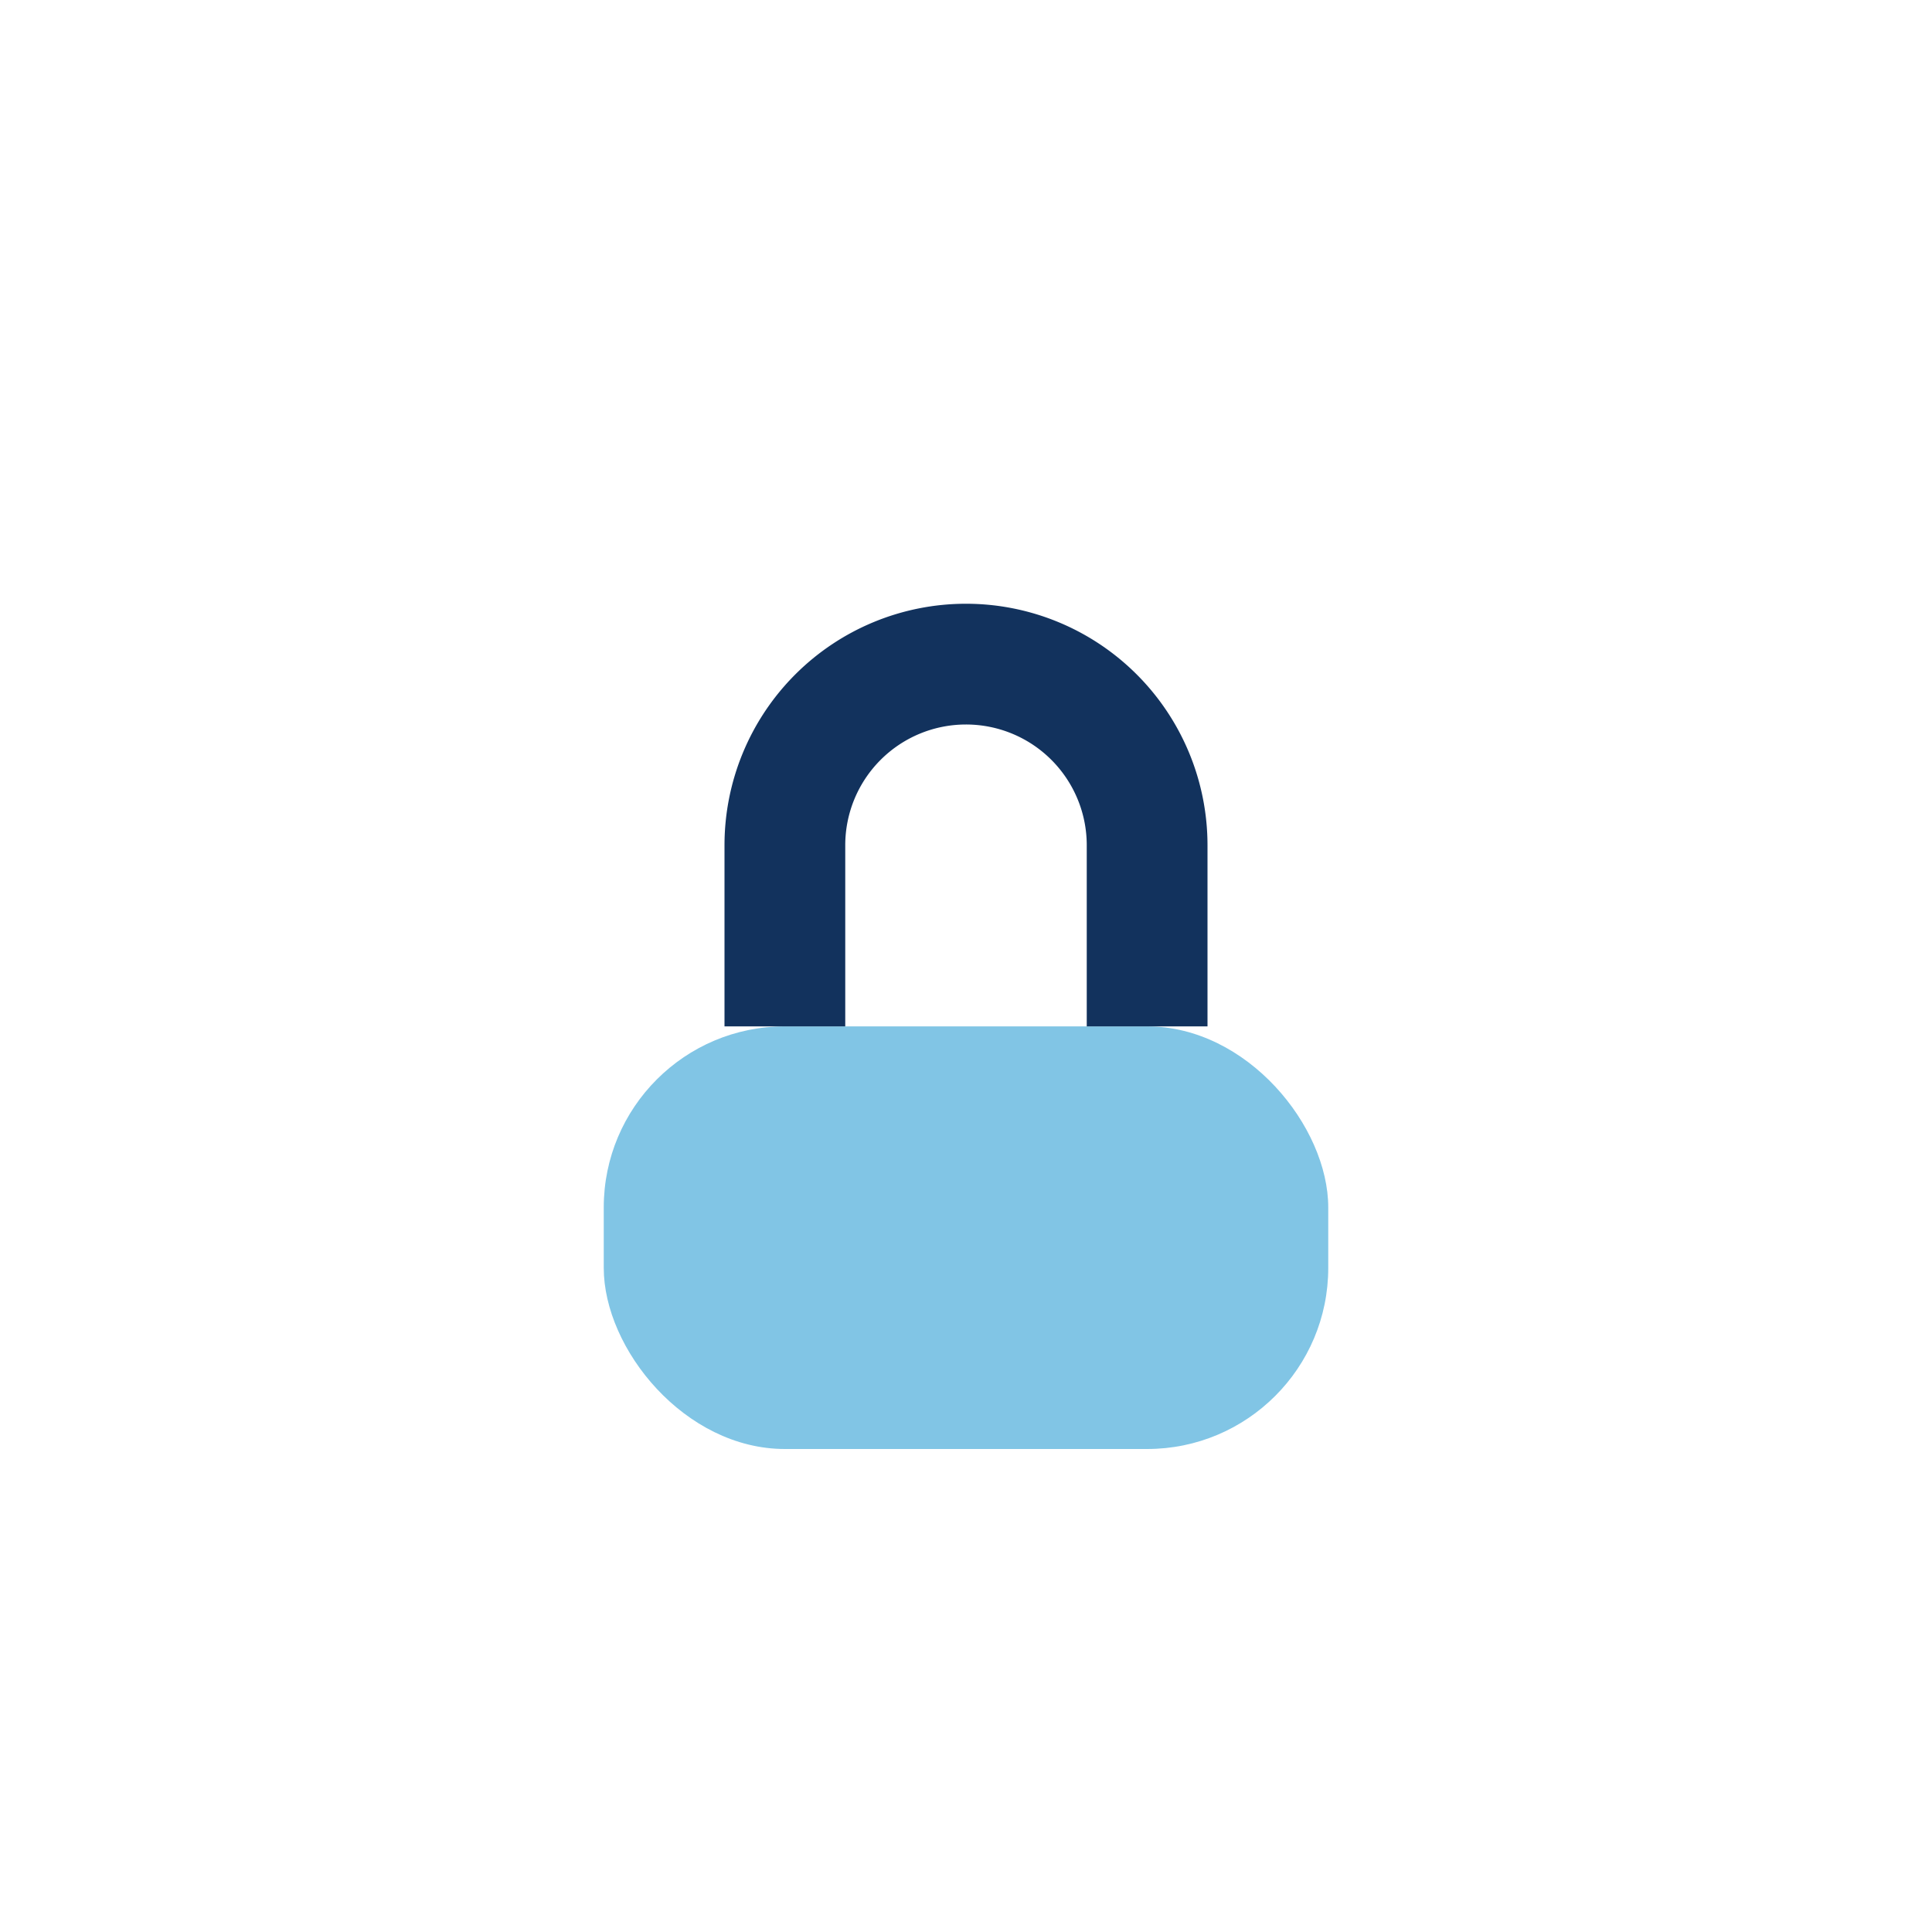
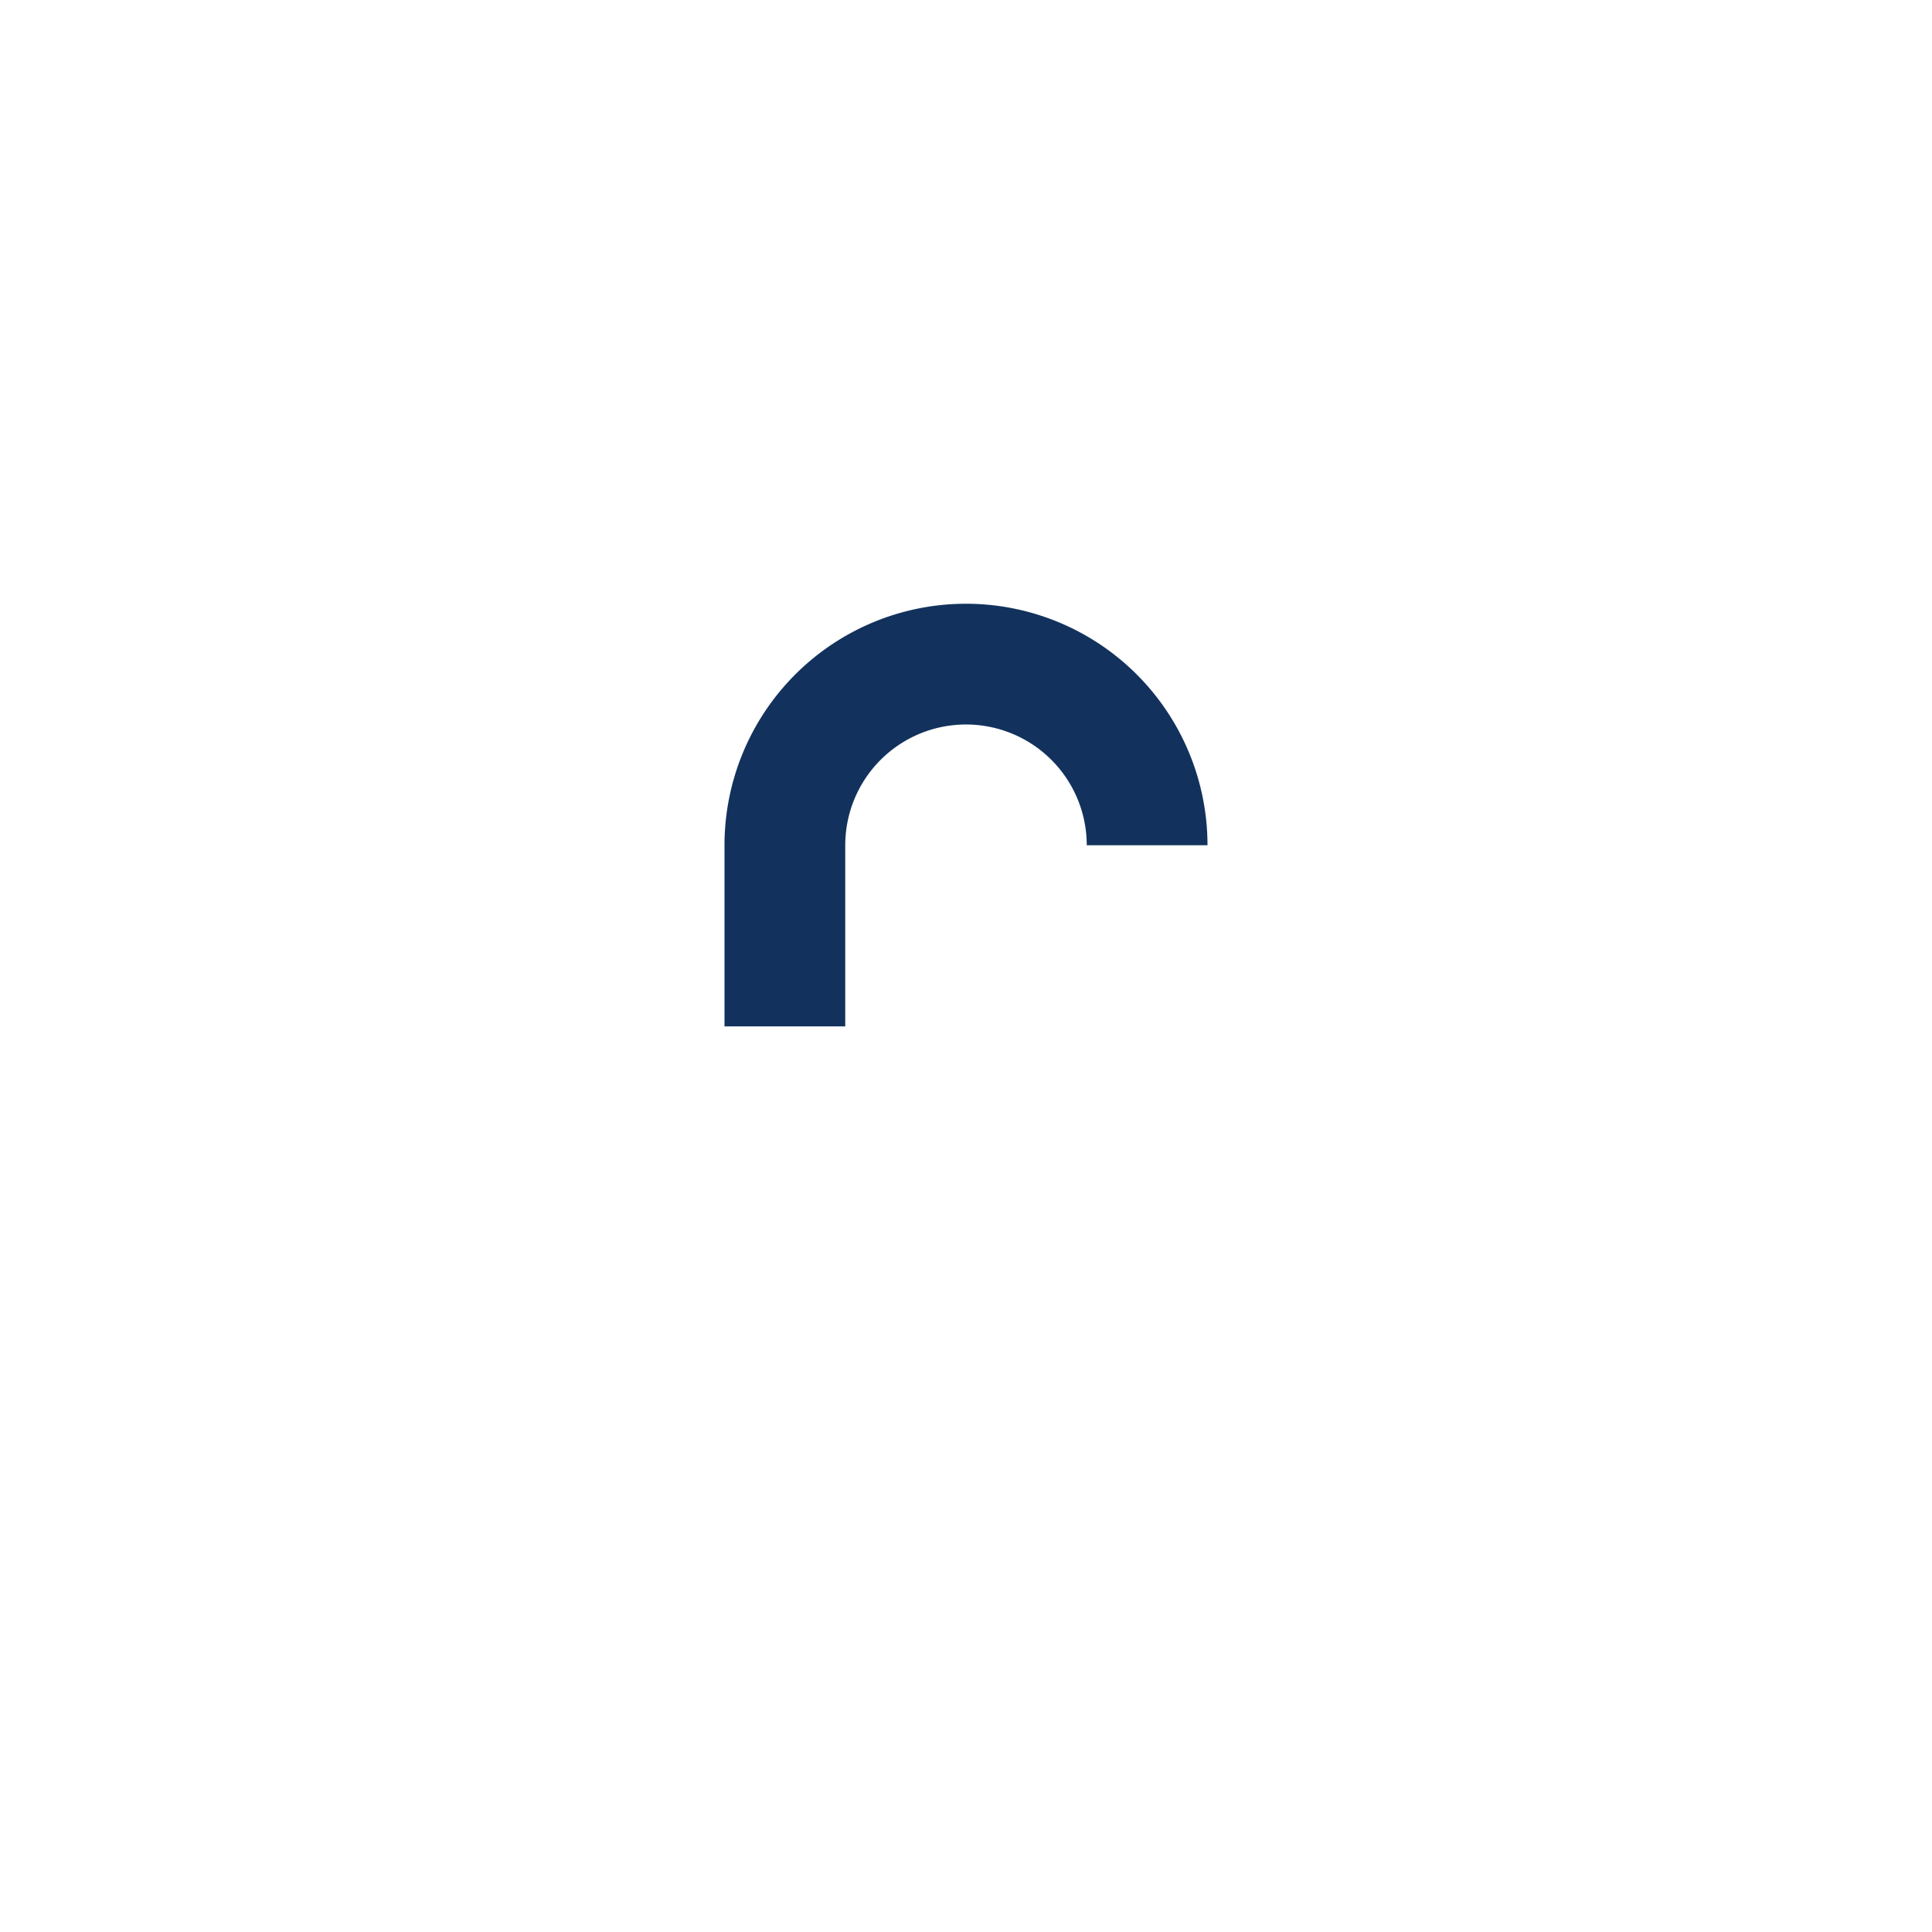
<svg xmlns="http://www.w3.org/2000/svg" width="32" height="32" viewBox="0 0 32 32">
-   <rect x="10" y="17" width="12" height="7" rx="3" fill="#81C5E5" />
-   <path d="M13 17v-3a3 3 0 0 1 6 0v3" stroke="#12325D" stroke-width="2" fill="none" />
+   <path d="M13 17v-3a3 3 0 0 1 6 0" stroke="#12325D" stroke-width="2" fill="none" />
</svg>